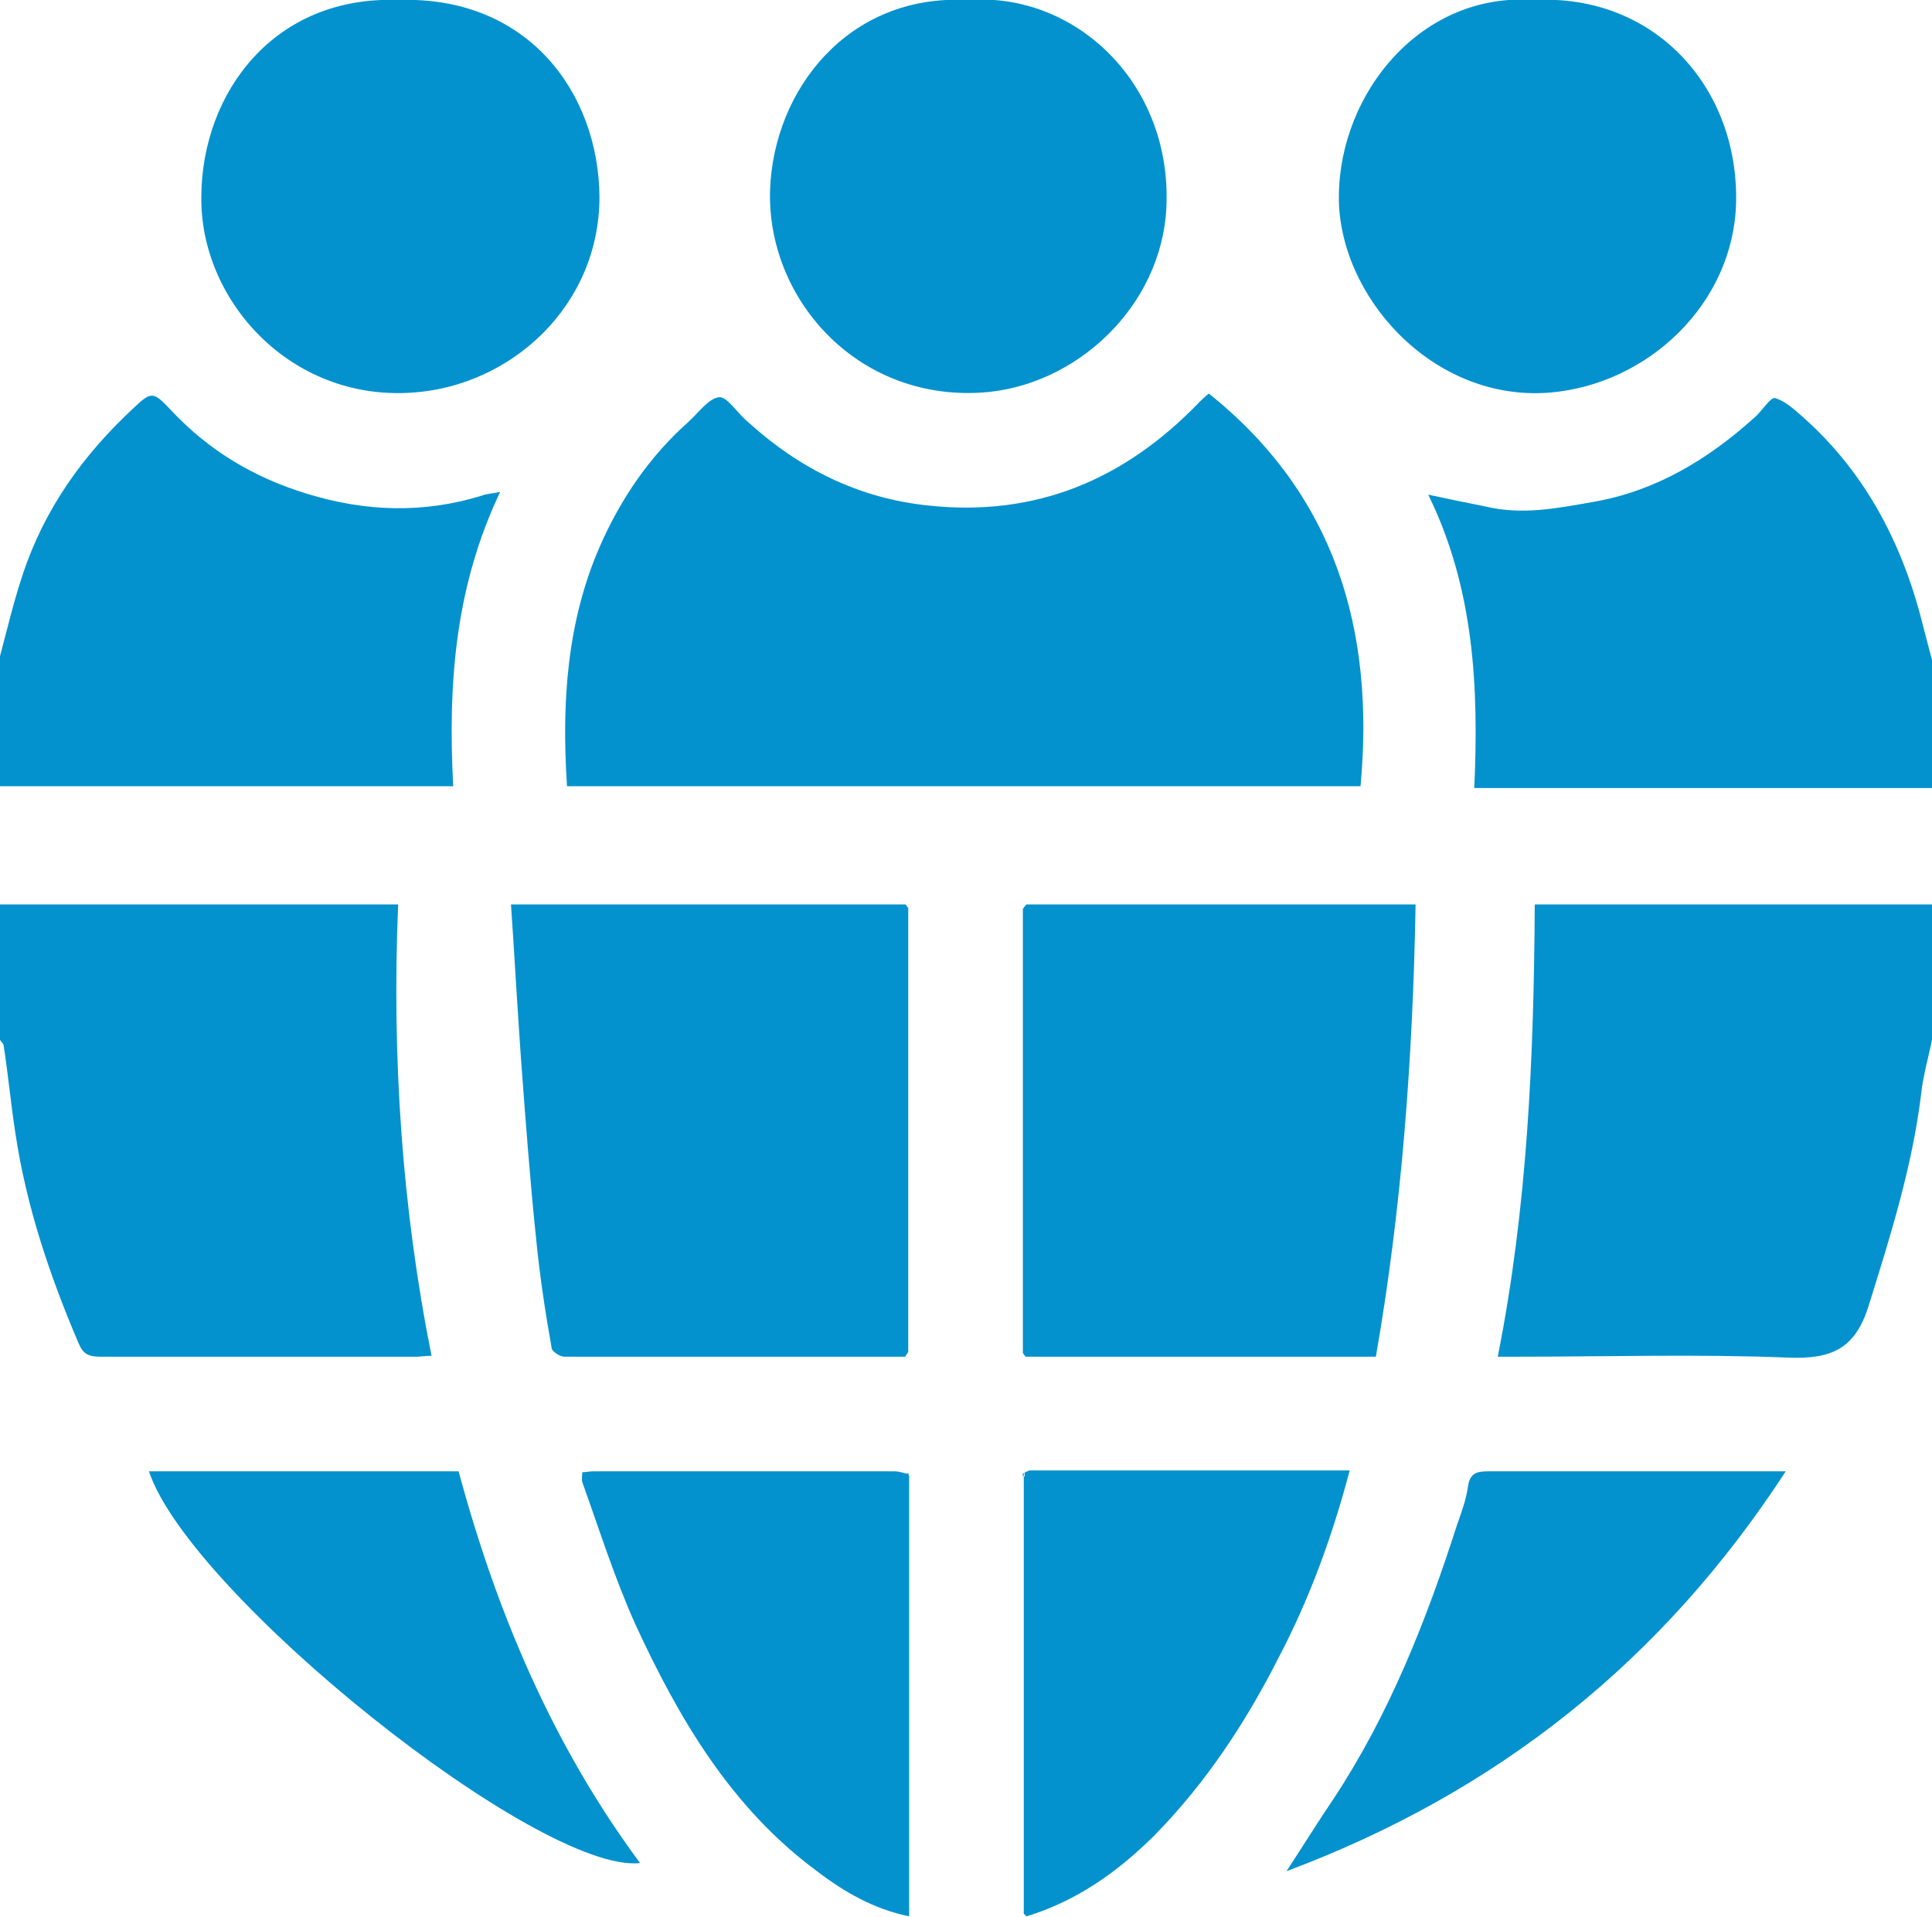
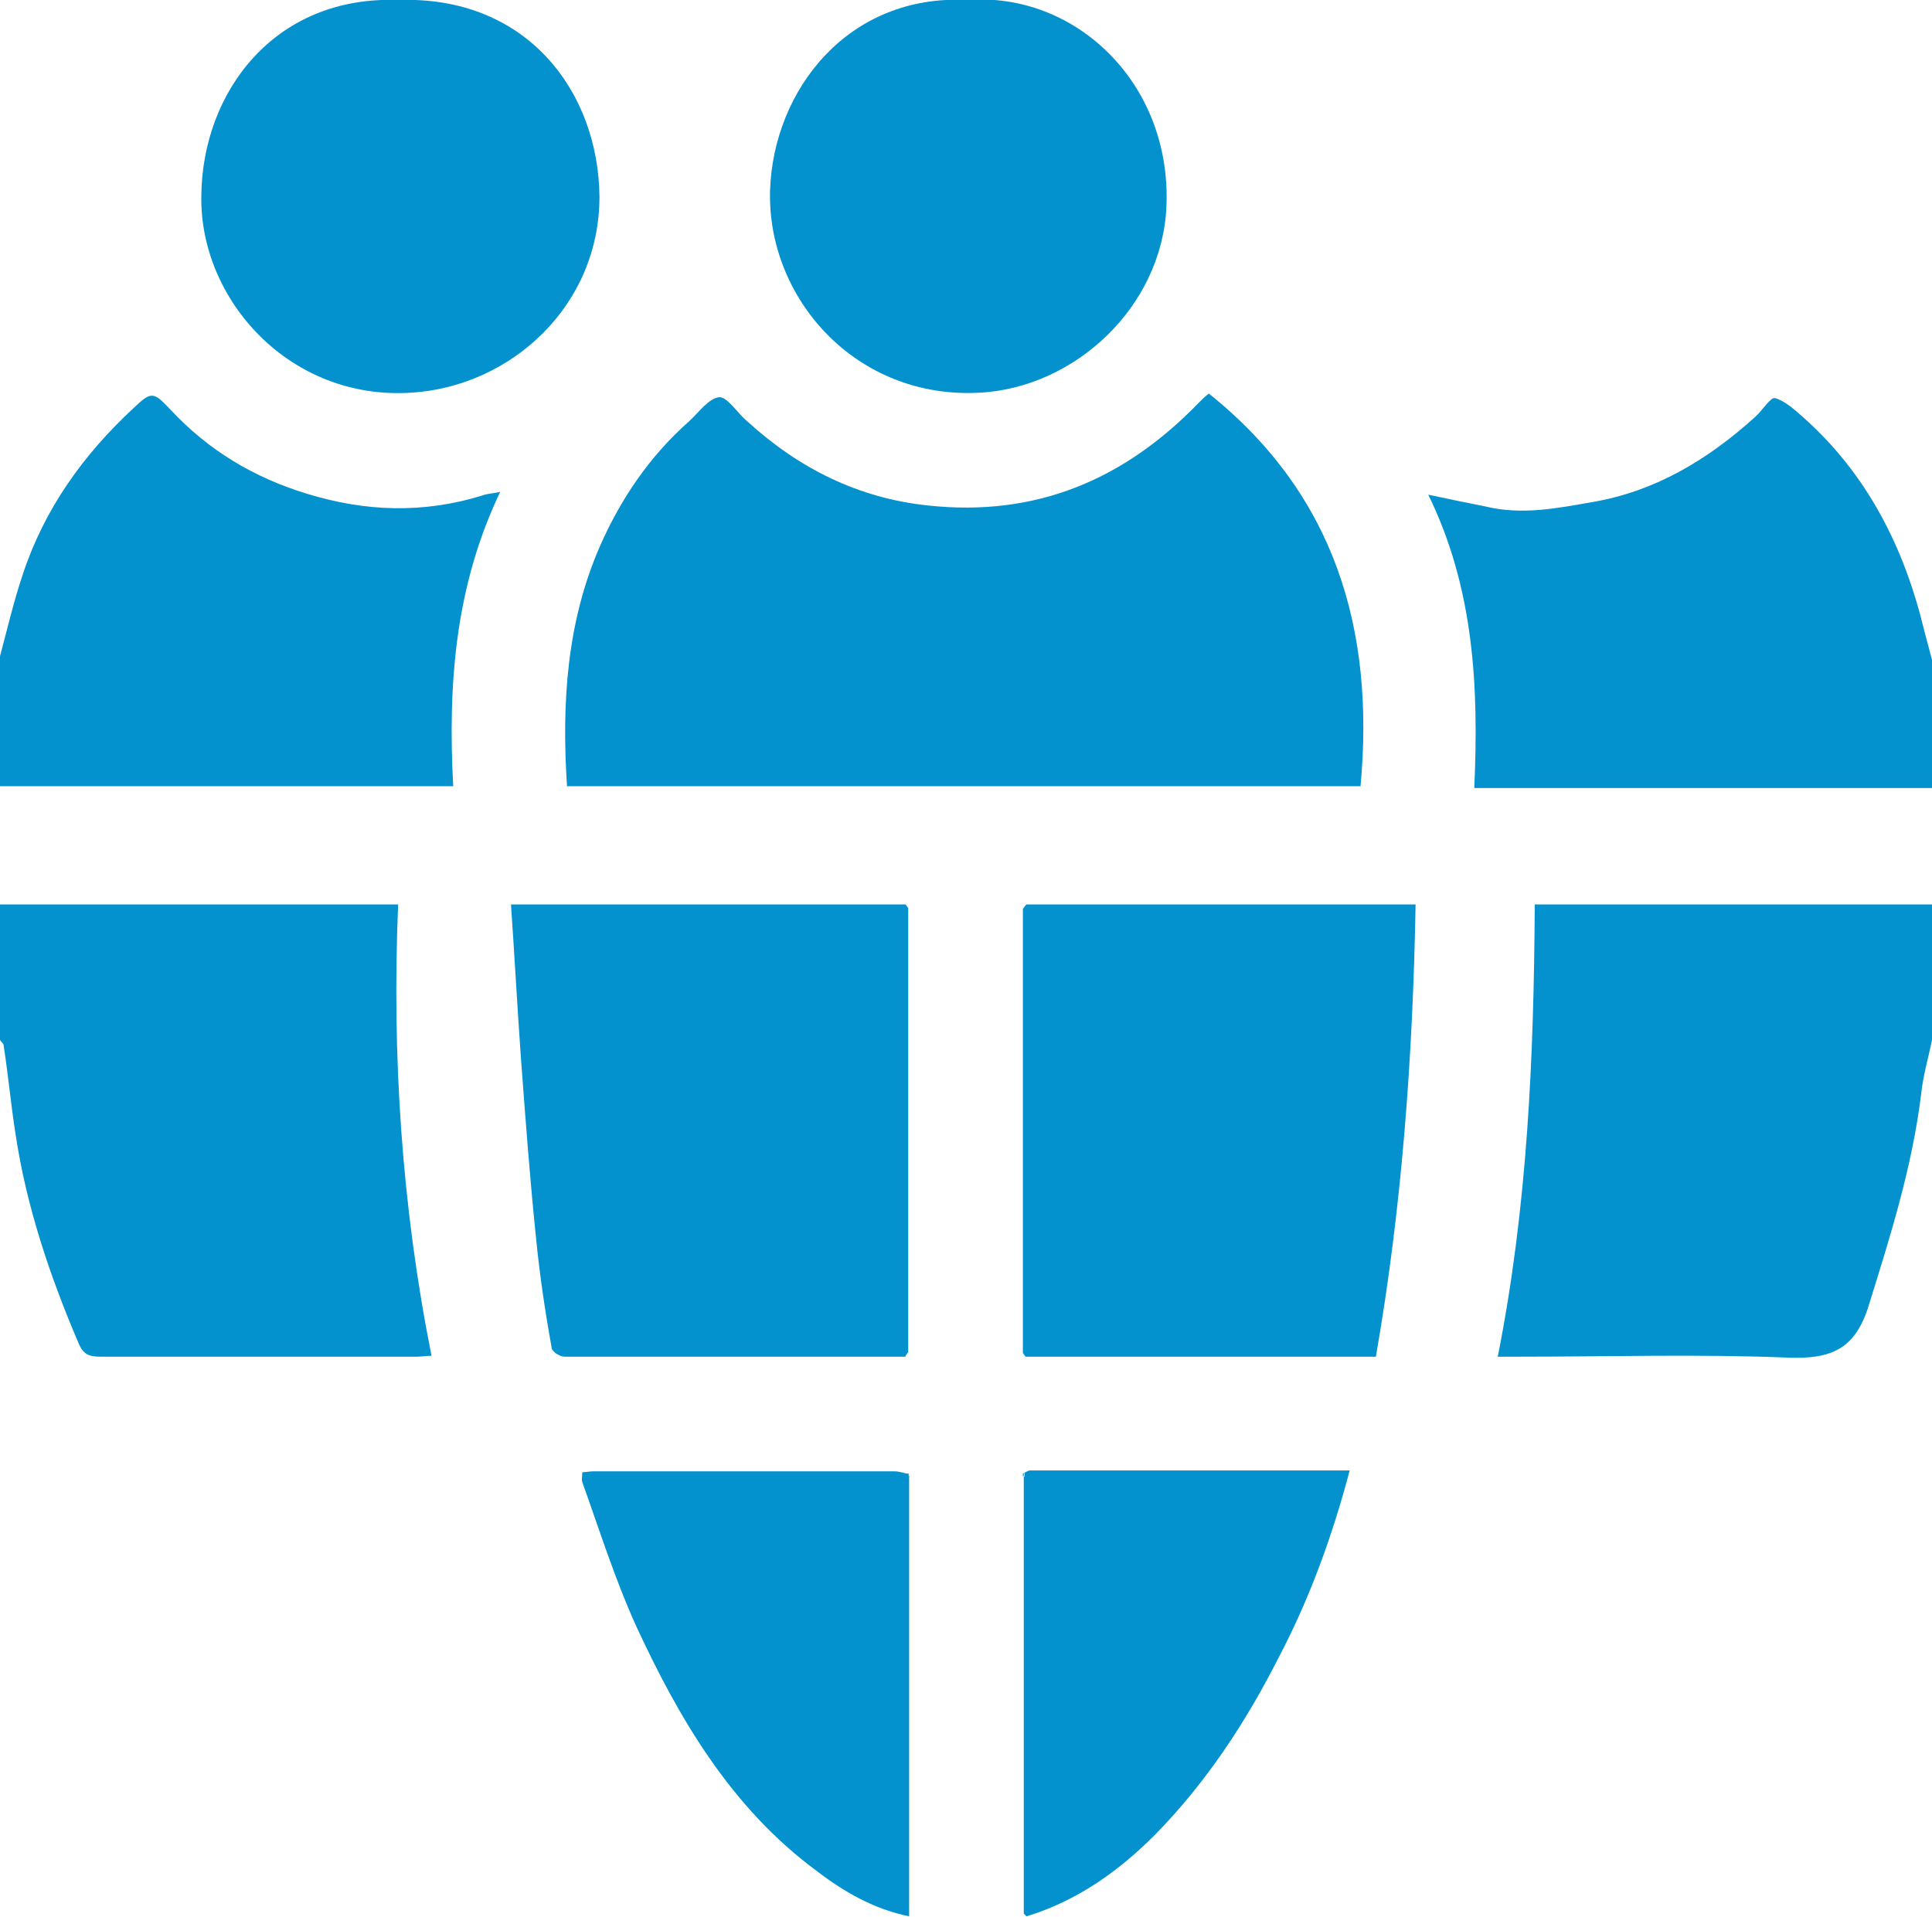
<svg xmlns="http://www.w3.org/2000/svg" id="Layer_2" data-name="Layer 2" viewBox="0 0 21.4 21.24">
  <defs>
    <style>
      .cls-1 {
        fill: #0392ce;
      }
    </style>
  </defs>
  <g id="Anasayfa">
    <g>
      <path class="cls-1" d="m21.4,11.52c-.04.2-.1.4-.12.6-.1.81-.34,1.57-.58,2.34-.15.49-.42.6-.9.58-.99-.04-1.98-.01-2.97-.01h-.24c.33-1.66.4-3.32.41-5.01h4.4v1.5Z" />
      <path class="cls-1" d="m0,10.02h4.41c-.07,1.68.04,3.35.37,5-.07,0-.11.01-.16.01-1.17,0-2.34,0-3.51,0-.13,0-.19-.03-.24-.15-.32-.75-.58-1.52-.7-2.33-.05-.32-.08-.65-.13-.97,0-.02-.03-.04-.04-.06C0,11.02,0,10.52,0,10.02Z" />
      <path class="cls-1" d="m21.4,8.73c-.37,0-.74,0-1.11,0-1.24,0-2.48,0-3.72,0h-.24c.05-1.11,0-2.21-.51-3.25.23.05.43.09.63.13.41.1.8.02,1.2-.05.69-.12,1.27-.47,1.79-.94.08-.07.17-.22.22-.21.11.03.22.13.31.21.71.63,1.12,1.44,1.34,2.35.03.11.06.23.09.34v1.42Z" />
      <path class="cls-1" d="m0,7.27c.08-.3.15-.6.25-.9.24-.73.67-1.33,1.23-1.85.2-.19.22-.18.41.02.42.45.92.75,1.51.93.65.2,1.29.22,1.94.02.05-.02.1-.02.2-.04-.5,1.05-.58,2.13-.52,3.26h-.24c-1.52,0-3.04,0-4.55,0-.08,0-.15,0-.23,0C0,8.24,0,7.75,0,7.27Z" />
      <path class="cls-1" d="m6.28,8.7c-.06-.92,0-1.82.37-2.66.23-.52.55-.99.98-1.37.11-.1.22-.26.34-.27.09,0,.2.18.31.27.57.52,1.23.85,2,.93,1.2.13,2.18-.29,3-1.14.03-.03.07-.07.11-.1,1.4,1.12,1.84,2.62,1.68,4.35H6.28Z" />
      <path class="cls-1" d="m10.03,15.03c-1.26,0-2.52,0-3.78,0-.05,0-.14-.06-.14-.1-.07-.39-.13-.79-.17-1.19-.07-.67-.12-1.35-.17-2.02-.04-.56-.07-1.12-.11-1.7.07,0,.1,0,.14,0,1.38,0,2.76,0,4.13,0,.03,0,.07,0,.1,0,.01.01.02.03.03.04,0,1.64,0,3.28,0,4.92-.01.01-.02.03-.03.04Z" />
      <path class="cls-1" d="m11.37,10.02c1.09,0,2.17,0,3.26,0,.34,0,.68,0,1.05,0-.03,1.68-.15,3.35-.44,5.01-.05,0-.11,0-.16,0-1.24,0-2.48,0-3.72,0-.01-.01-.02-.03-.03-.04v-4.92s.02-.03.03-.04Z" />
-       <path class="cls-1" d="m16.99,0c1.34-.07,2.27.97,2.24,2.25-.03,1.11-.97,2.01-2.07,2.1-1.3.1-2.34-1.08-2.33-2.18.01-1.15.92-2.26,2.16-2.17Z" />
      <path class="cls-1" d="m4.41,0c1.43-.05,2.22,1.02,2.23,2.18,0,1.21-.98,2.1-2.08,2.17-1.35.09-2.35-1.03-2.33-2.18C2.24,1.02,3.04-.05,4.41,0Z" />
      <path class="cls-1" d="m10.72,0c1.19-.09,2.26.92,2.2,2.29-.05,1.11-1.01,2-2.06,2.06-1.38.08-2.37-1.05-2.33-2.25.04-1.1.86-2.17,2.19-2.1Z" />
      <path class="cls-1" d="m10.07,16.36v4.87c-.39-.08-.72-.27-1.02-.5-.95-.7-1.53-1.69-2.01-2.73-.23-.51-.4-1.05-.59-1.58-.01-.03,0-.07,0-.11.04,0,.08-.01.12-.01,1.11,0,2.23,0,3.34,0,.05,0,.1.02.16.03,0,0-.01.01-.01.01,0,0,.01.02.02.03Z" />
      <path class="cls-1" d="m11.34,16.32s.05-.03.07-.03c1.18,0,2.35,0,3.54,0-.19.72-.44,1.41-.78,2.06-.37.73-.81,1.4-1.38,1.98-.4.4-.86.73-1.42.9-.01-.01-.02-.02-.03-.03v-4.84s.01,0,.01-.01c0-.01,0-.02,0-.03Z" />
-       <path class="cls-1" d="m1.65,16.3h3.43c.42,1.56,1.04,3.03,2.01,4.34-1.12.12-4.99-2.98-5.44-4.34Z" />
-       <path class="cls-1" d="m14.25,20.73c.19-.29.35-.55.52-.8.62-.94,1.03-1.98,1.37-3.04.05-.14.1-.28.12-.42.02-.15.1-.17.22-.17,1.09,0,2.17,0,3.3,0-1.36,2.09-3.18,3.55-5.53,4.43Z" />
      <path class="cls-1" d="m10.07,10.06s-.02-.03-.03-.04c.01.01.02.03.03.04Z" />
      <path class="cls-1" d="m11.37,10.02s-.02.03-.03.04c.01-.01.02-.03.03-.04Z" />
      <path class="cls-1" d="m10.03,15.03s.02-.03.03-.04c-.01.01-.02.03-.03.04Z" />
-       <path class="cls-1" d="m11.34,14.99s.02.03.03.04c-.01-.01-.02-.03-.03-.04Z" />
      <path class="cls-1" d="m10.07,16.36s-.01-.02-.02-.03c0,0,0,0,.01-.01,0,0,0,.02.01.03,0,0,0,0,0,.01Z" />
      <path class="cls-1" d="m11.34,16.32s0,.02,0,.03c0,0,0,0-.01.01,0-.01,0-.03,0-.04Z" />
      <path class="cls-1" d="m11.34,21.2s.02.02.03.03c-.01-.01-.02-.02-.03-.03Z" />
    </g>
  </g>
</svg>